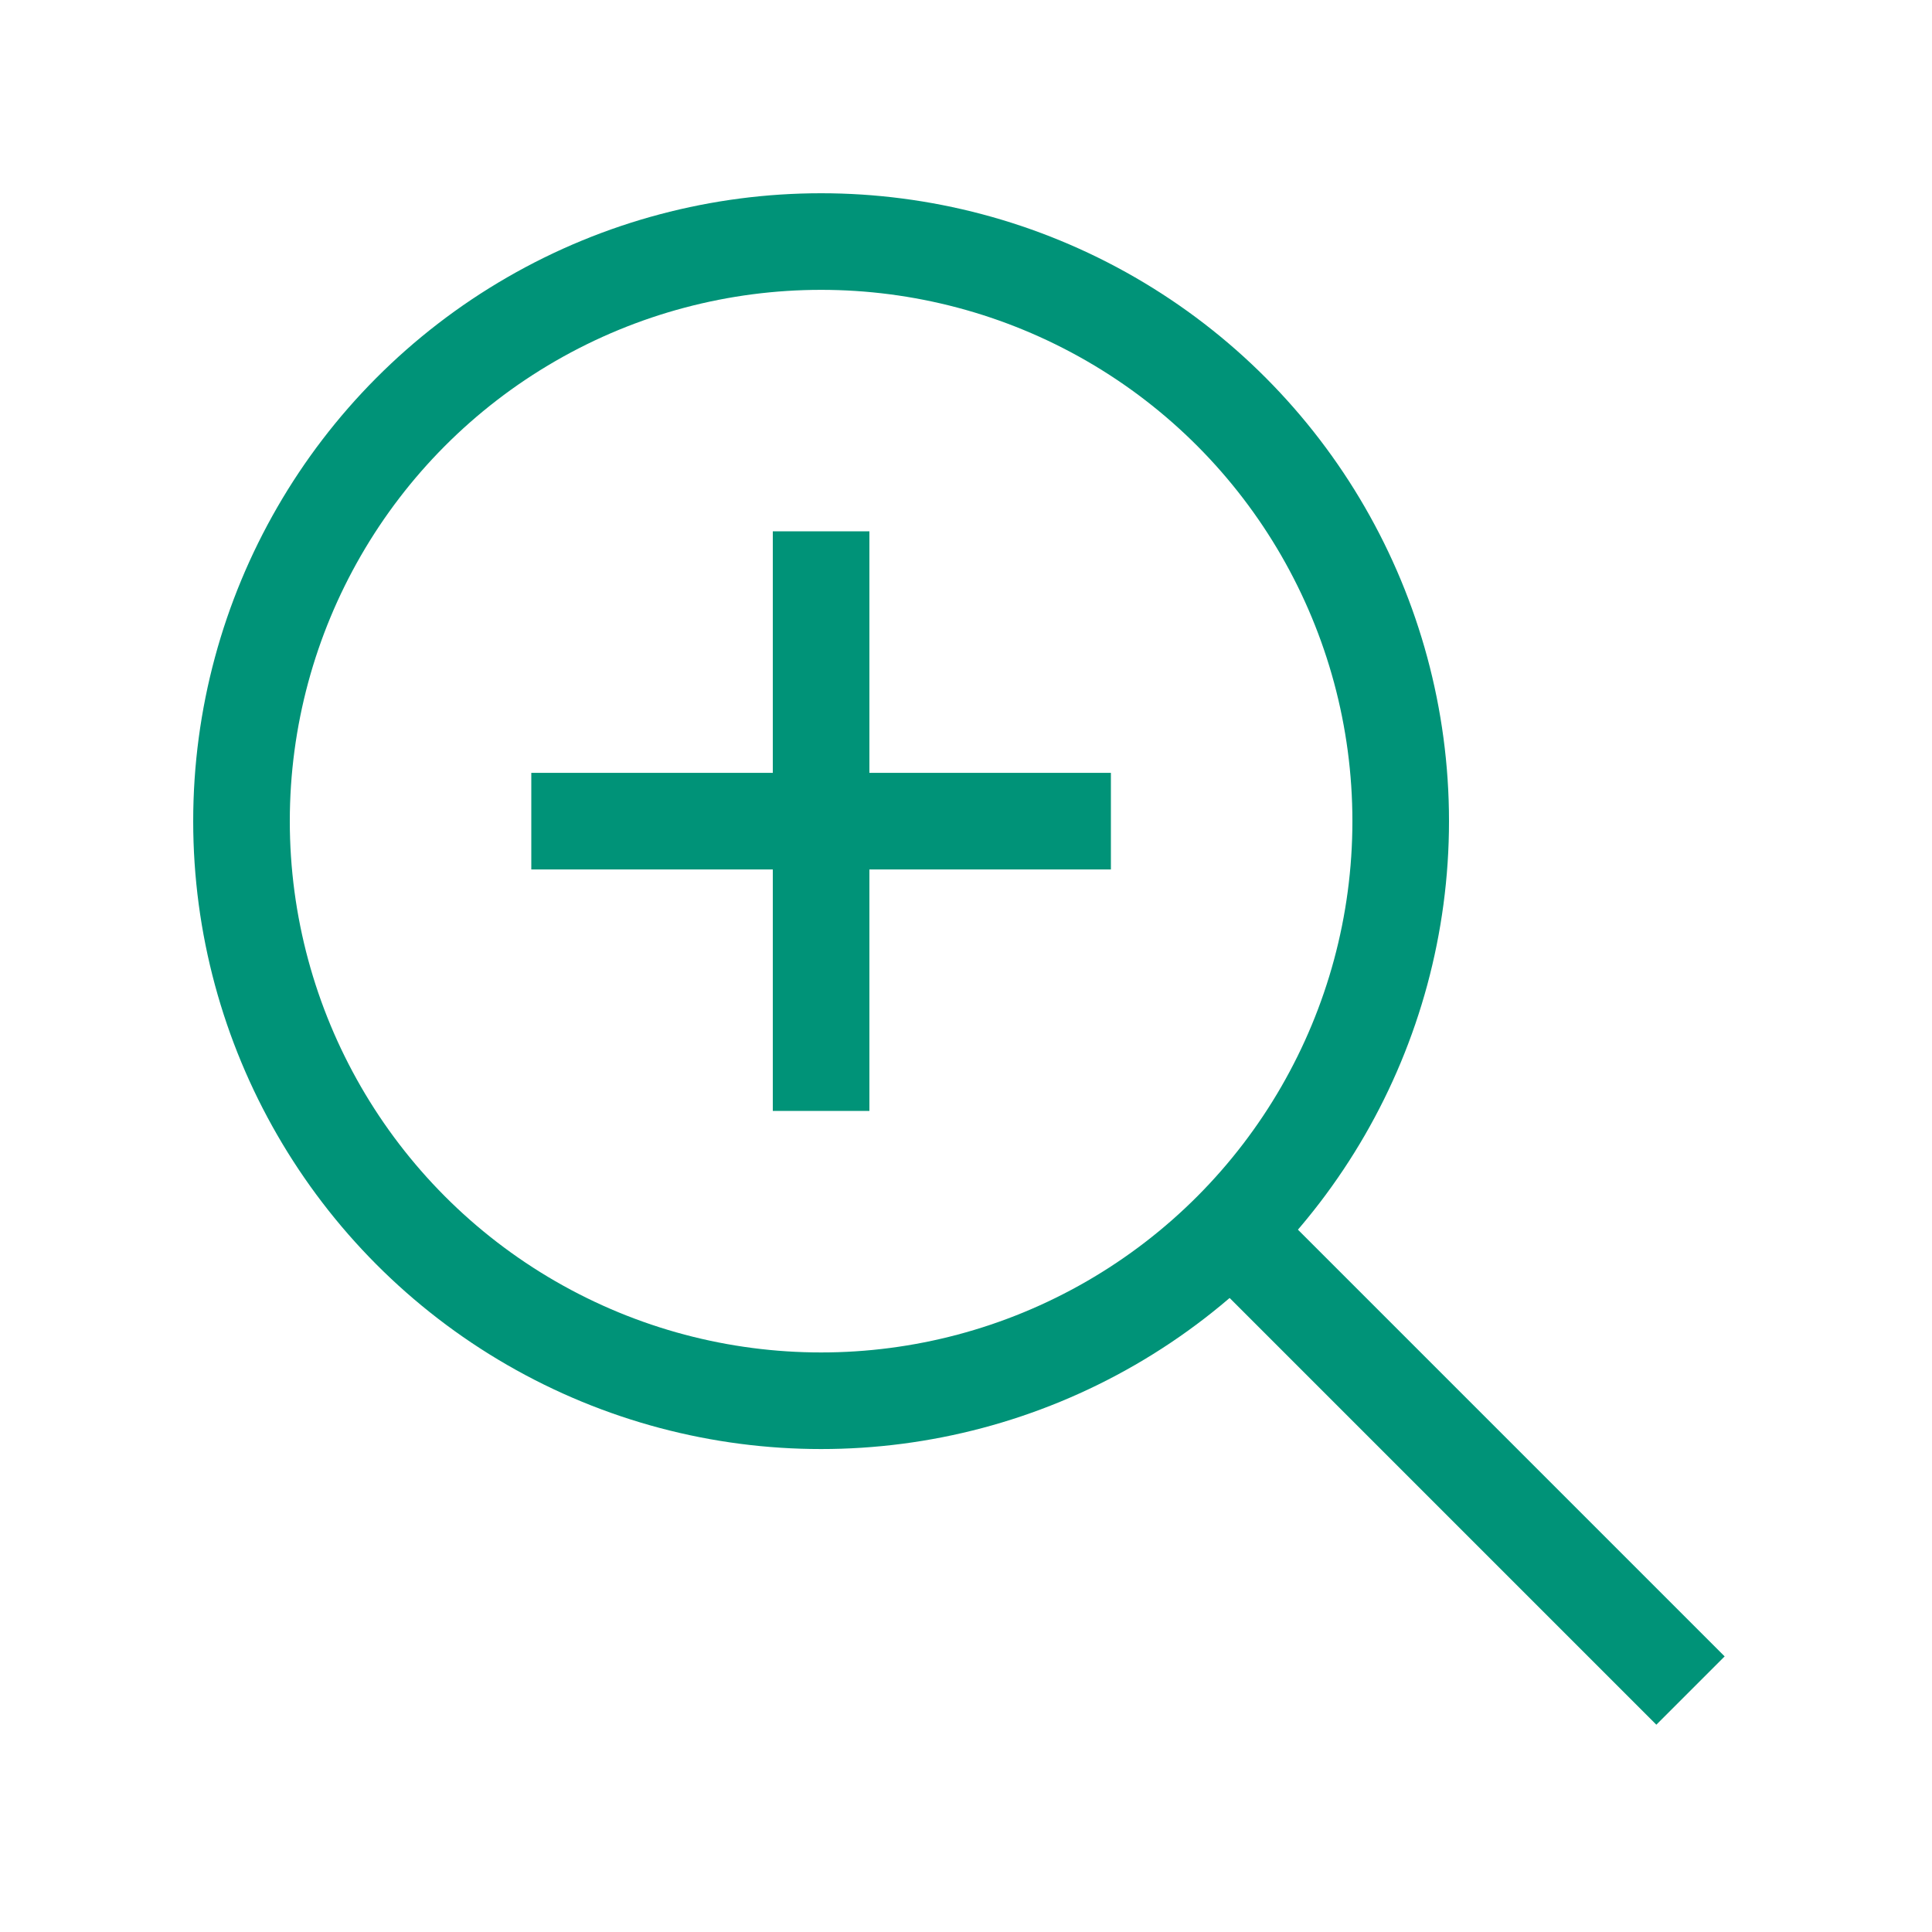
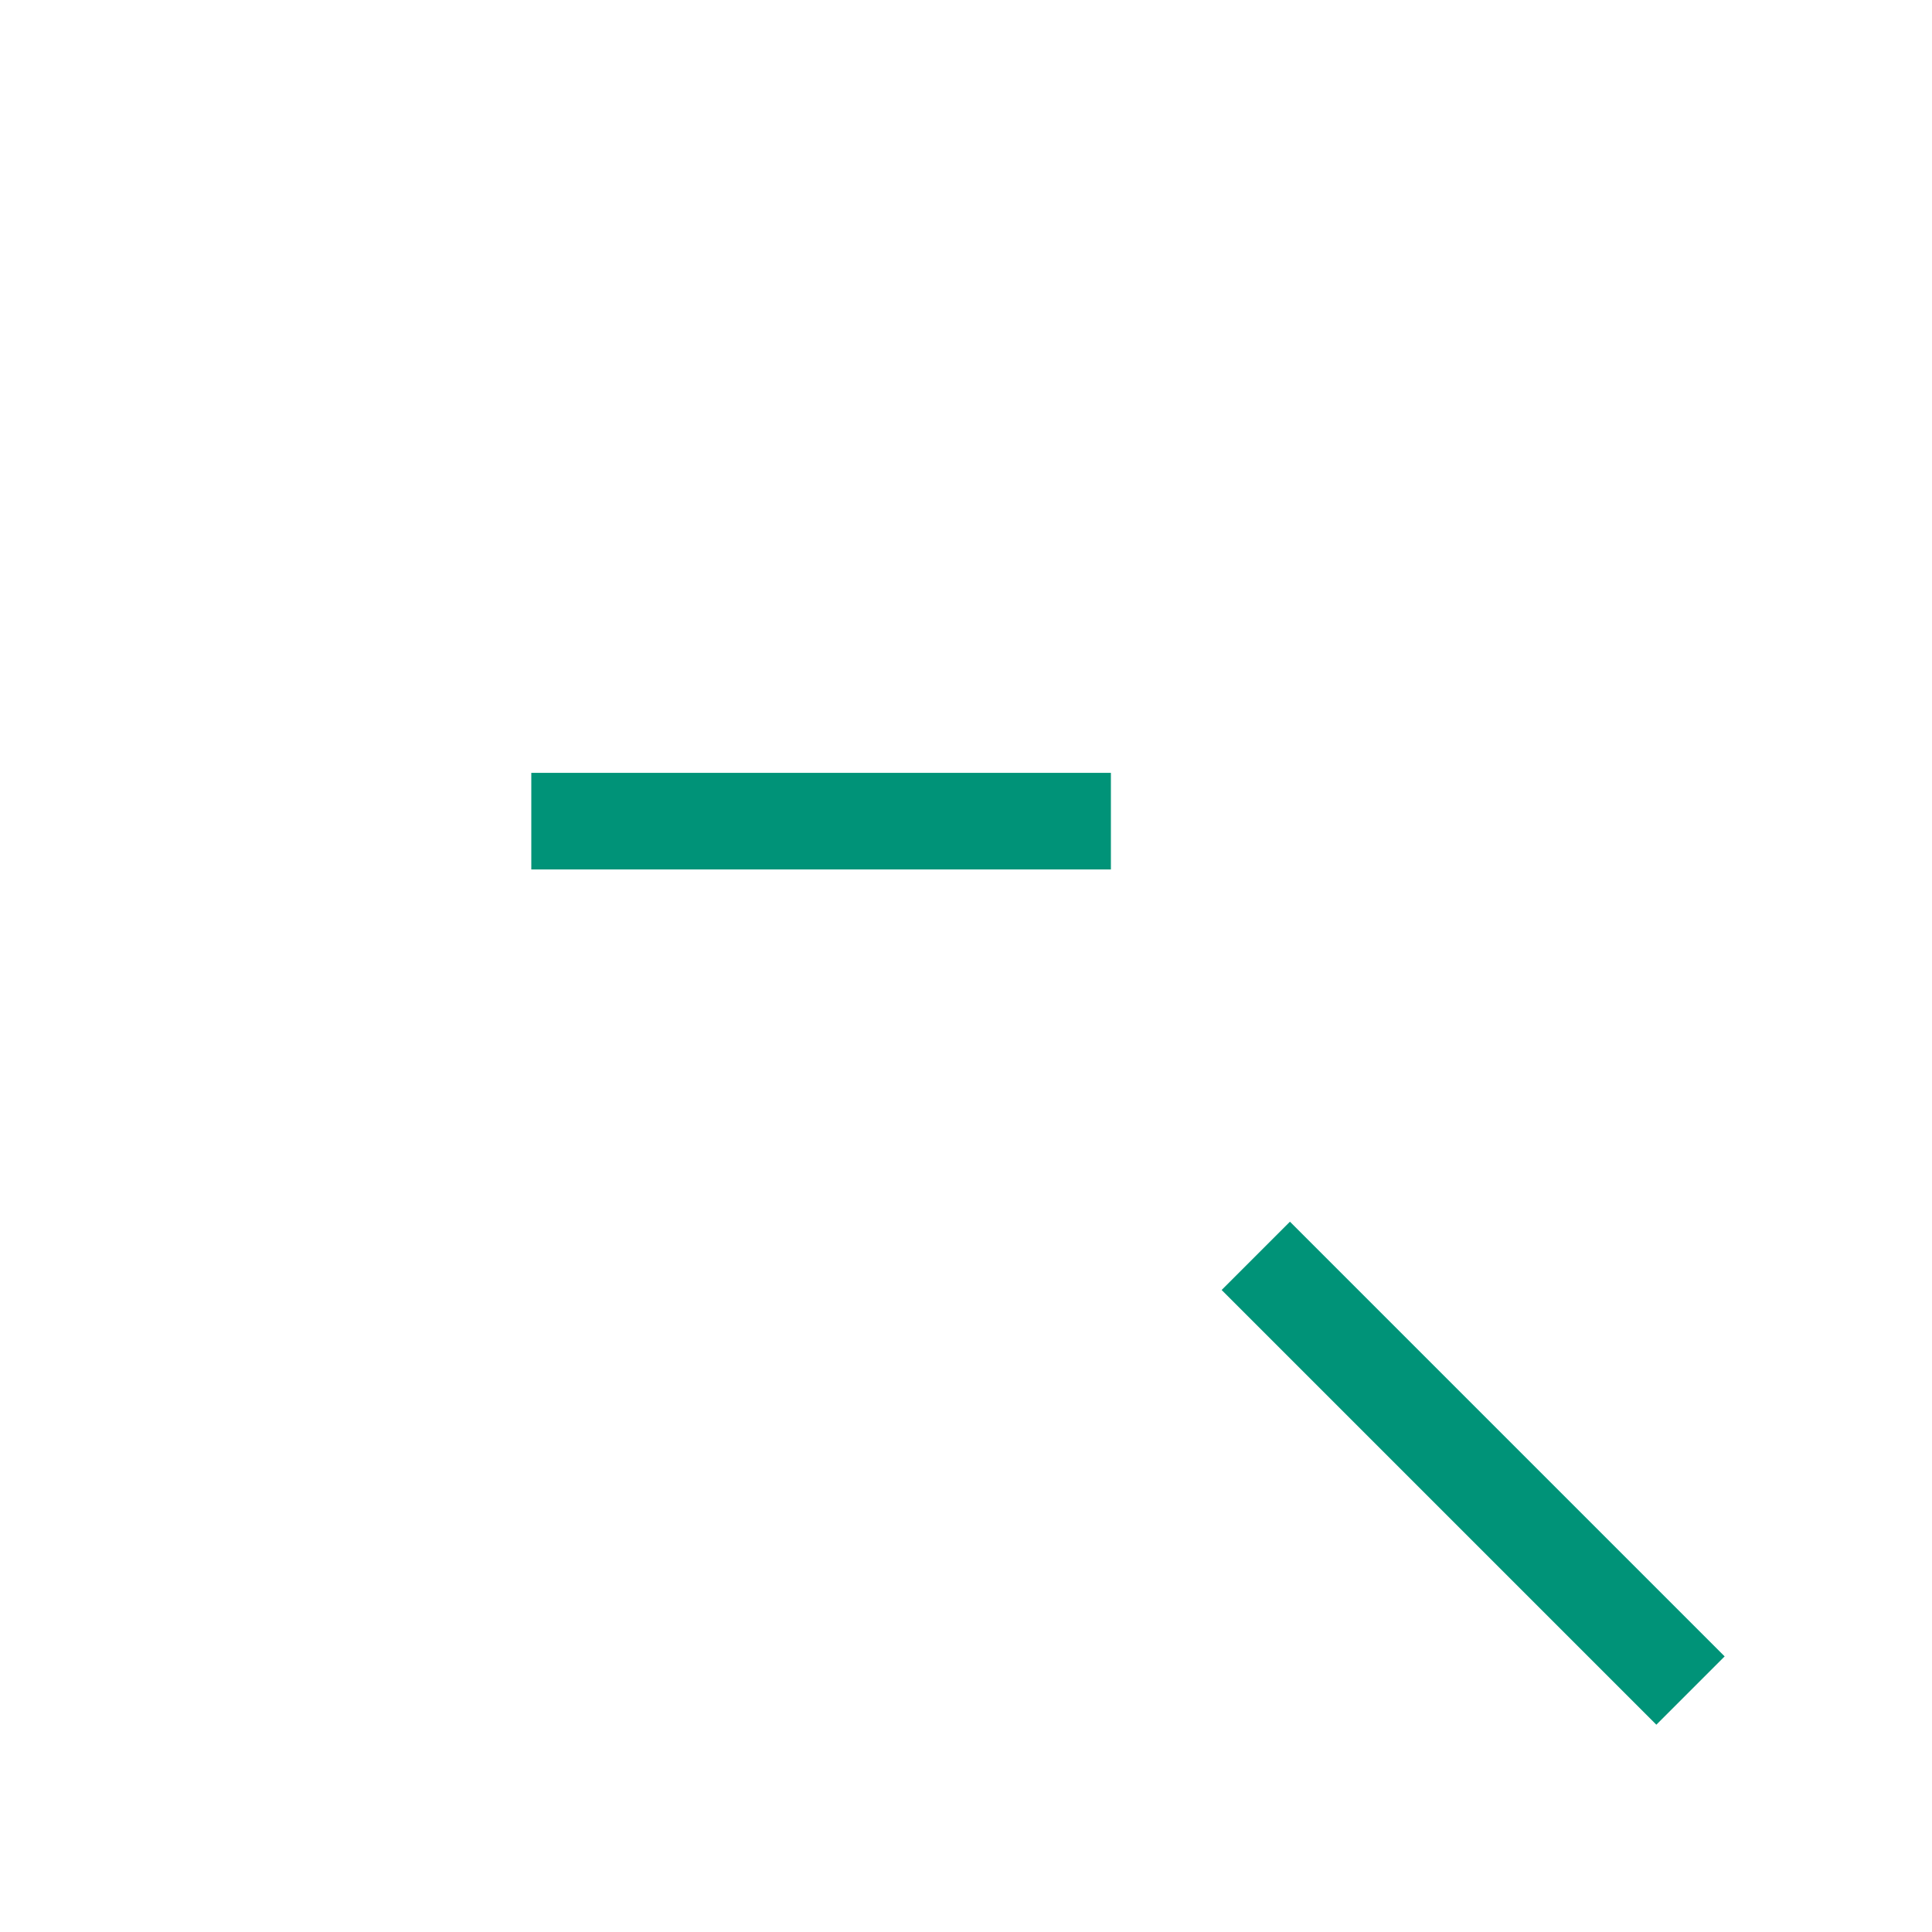
<svg xmlns="http://www.w3.org/2000/svg" id="zoom_in" data-name="zoom in" width="40" height="40" viewBox="0 0 40 40">
  <rect id="長方形_656" data-name="長方形 656" width="40" height="40" fill="#fff" />
  <g id="グループ_2106" data-name="グループ 2106" transform="translate(-615.228 -486.982)">
-     <circle id="楕円形_263" data-name="楕円形 263" cx="12" cy="12" r="12" transform="translate(620.228 491.983)" fill="none" stroke="#009378" stroke-linejoin="round" stroke-width="2" />
    <line id="線_661" data-name="線 661" x2="9" y2="9" transform="translate(641.228 512.983)" fill="none" stroke="#009378" stroke-linejoin="round" stroke-width="2" />
    <line id="線_662" data-name="線 662" x2="12" transform="translate(626.228 503.983)" fill="none" stroke="#009378" stroke-linejoin="round" stroke-width="2" />
-     <line id="線_663" data-name="線 663" y2="12" transform="translate(632.228 497.983)" fill="none" stroke="#009378" stroke-linejoin="round" stroke-width="2" />
  </g>
</svg>